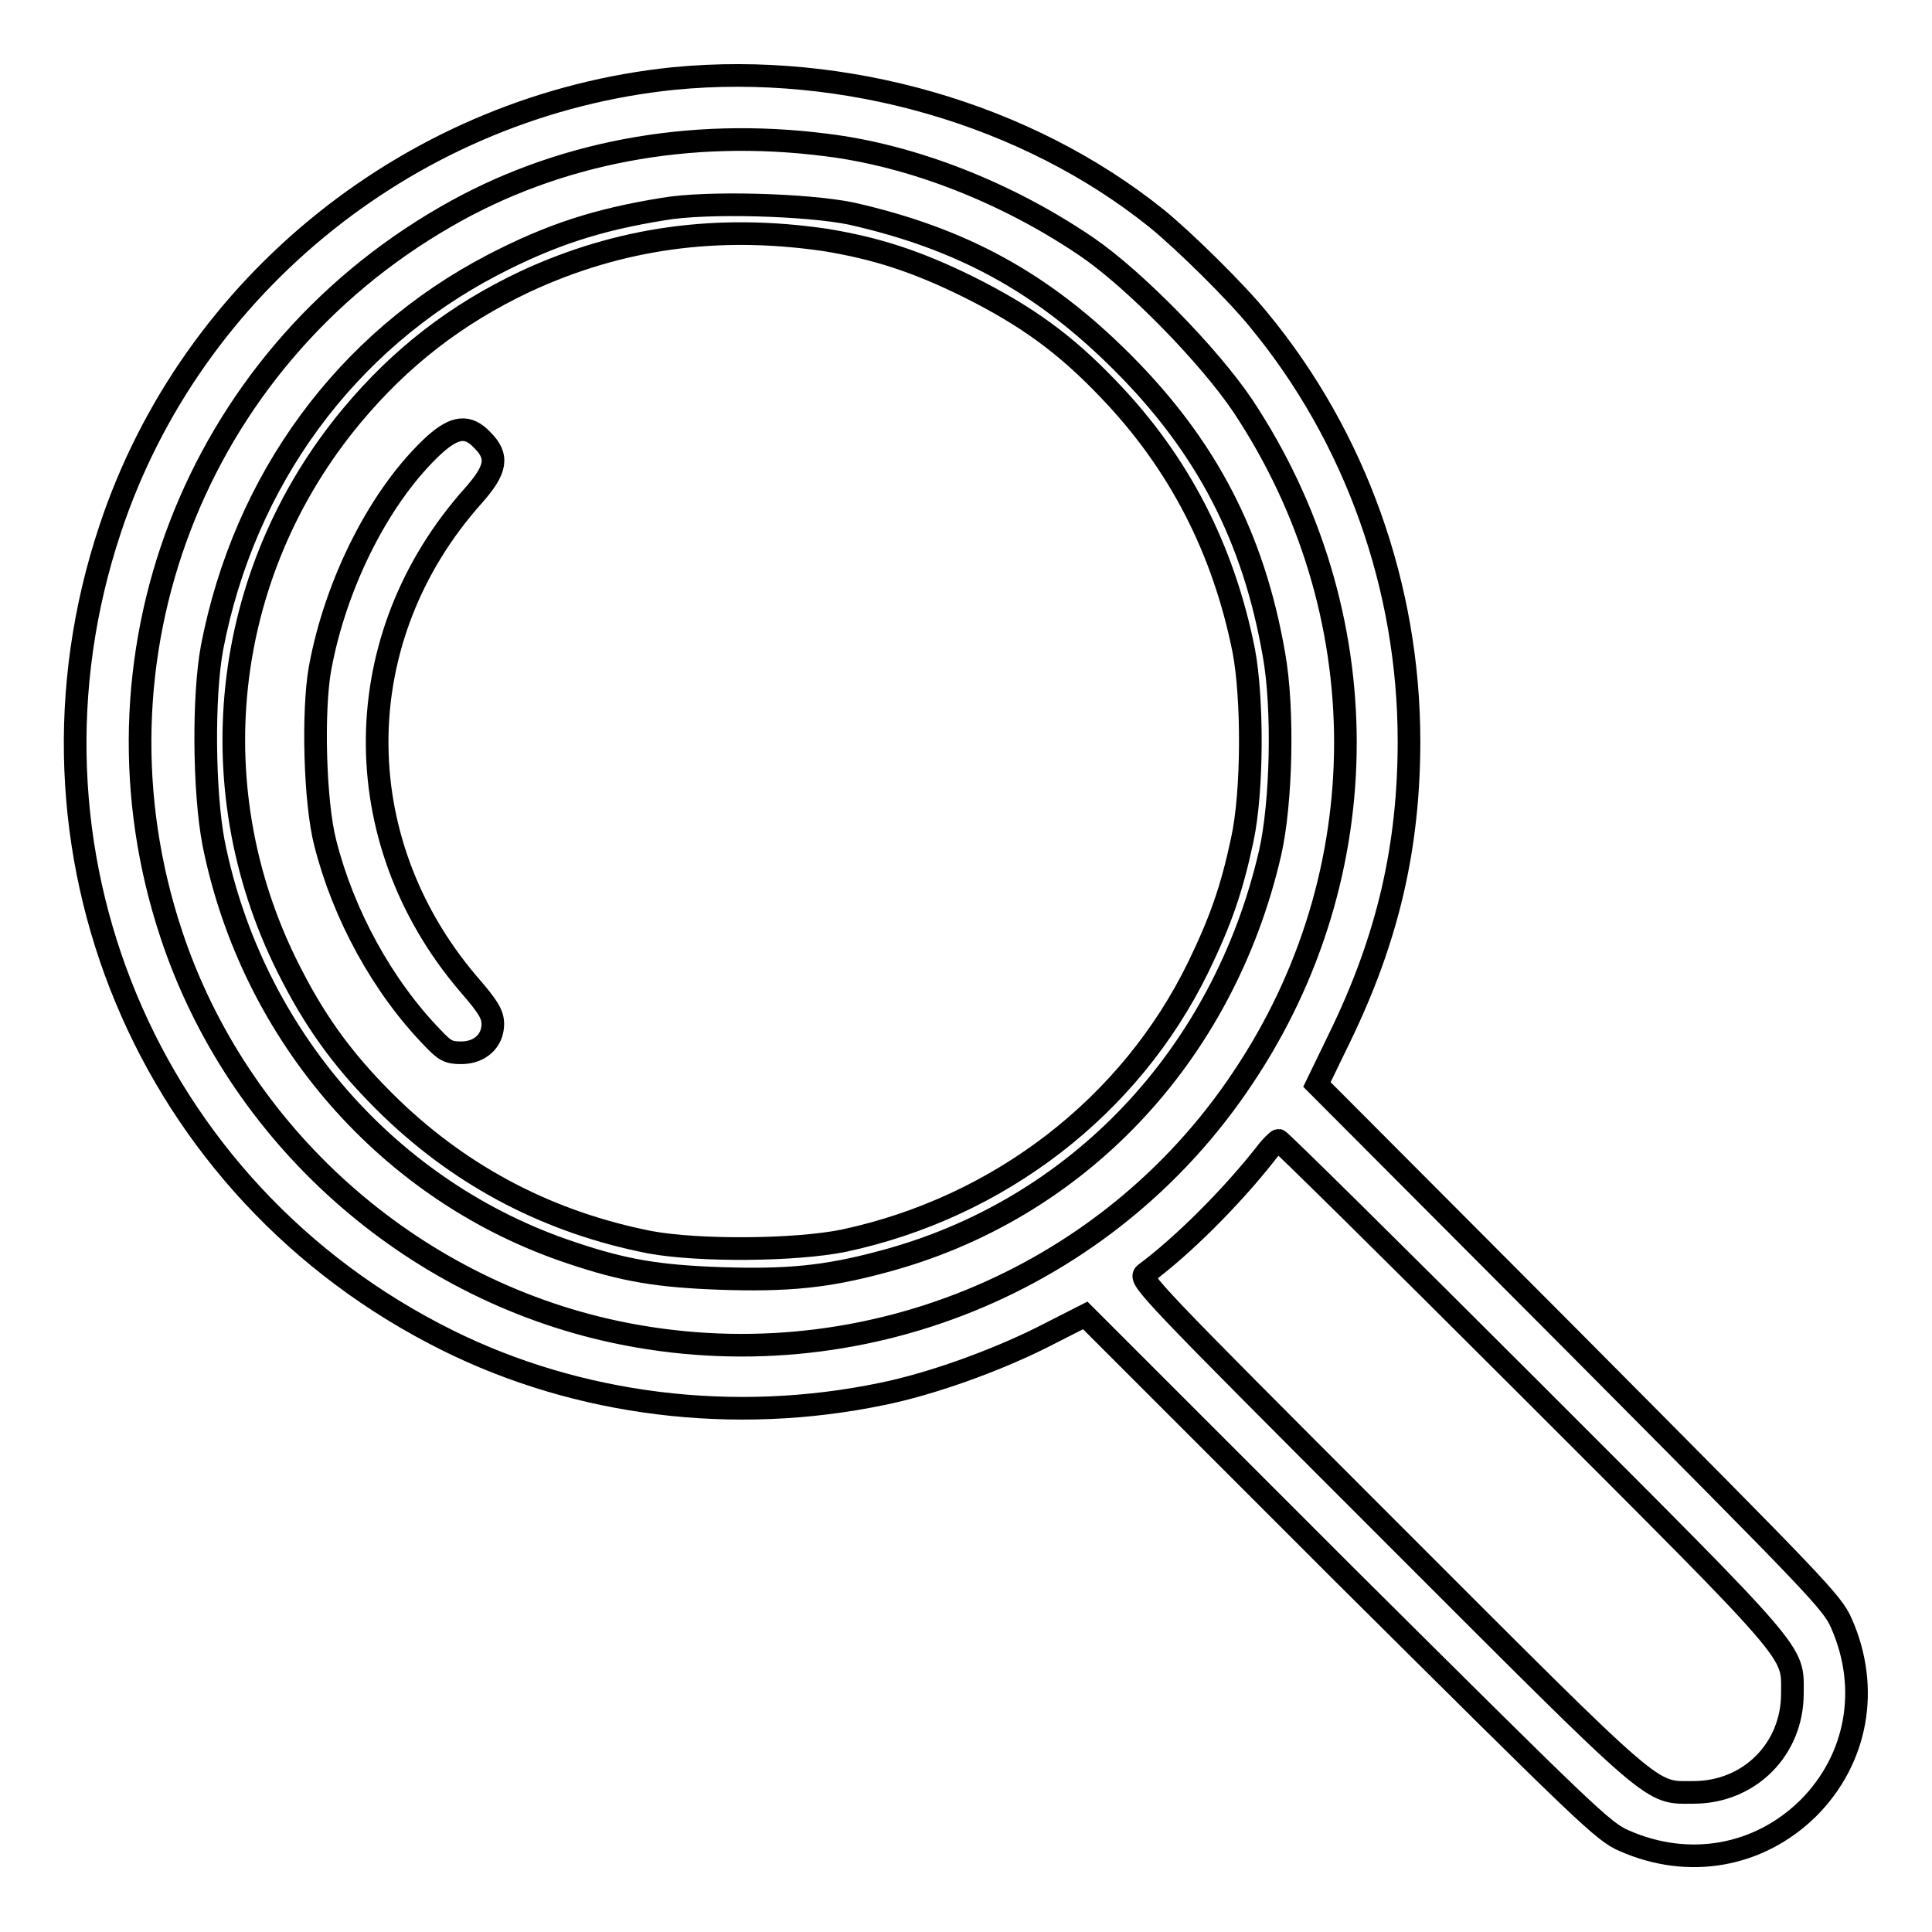
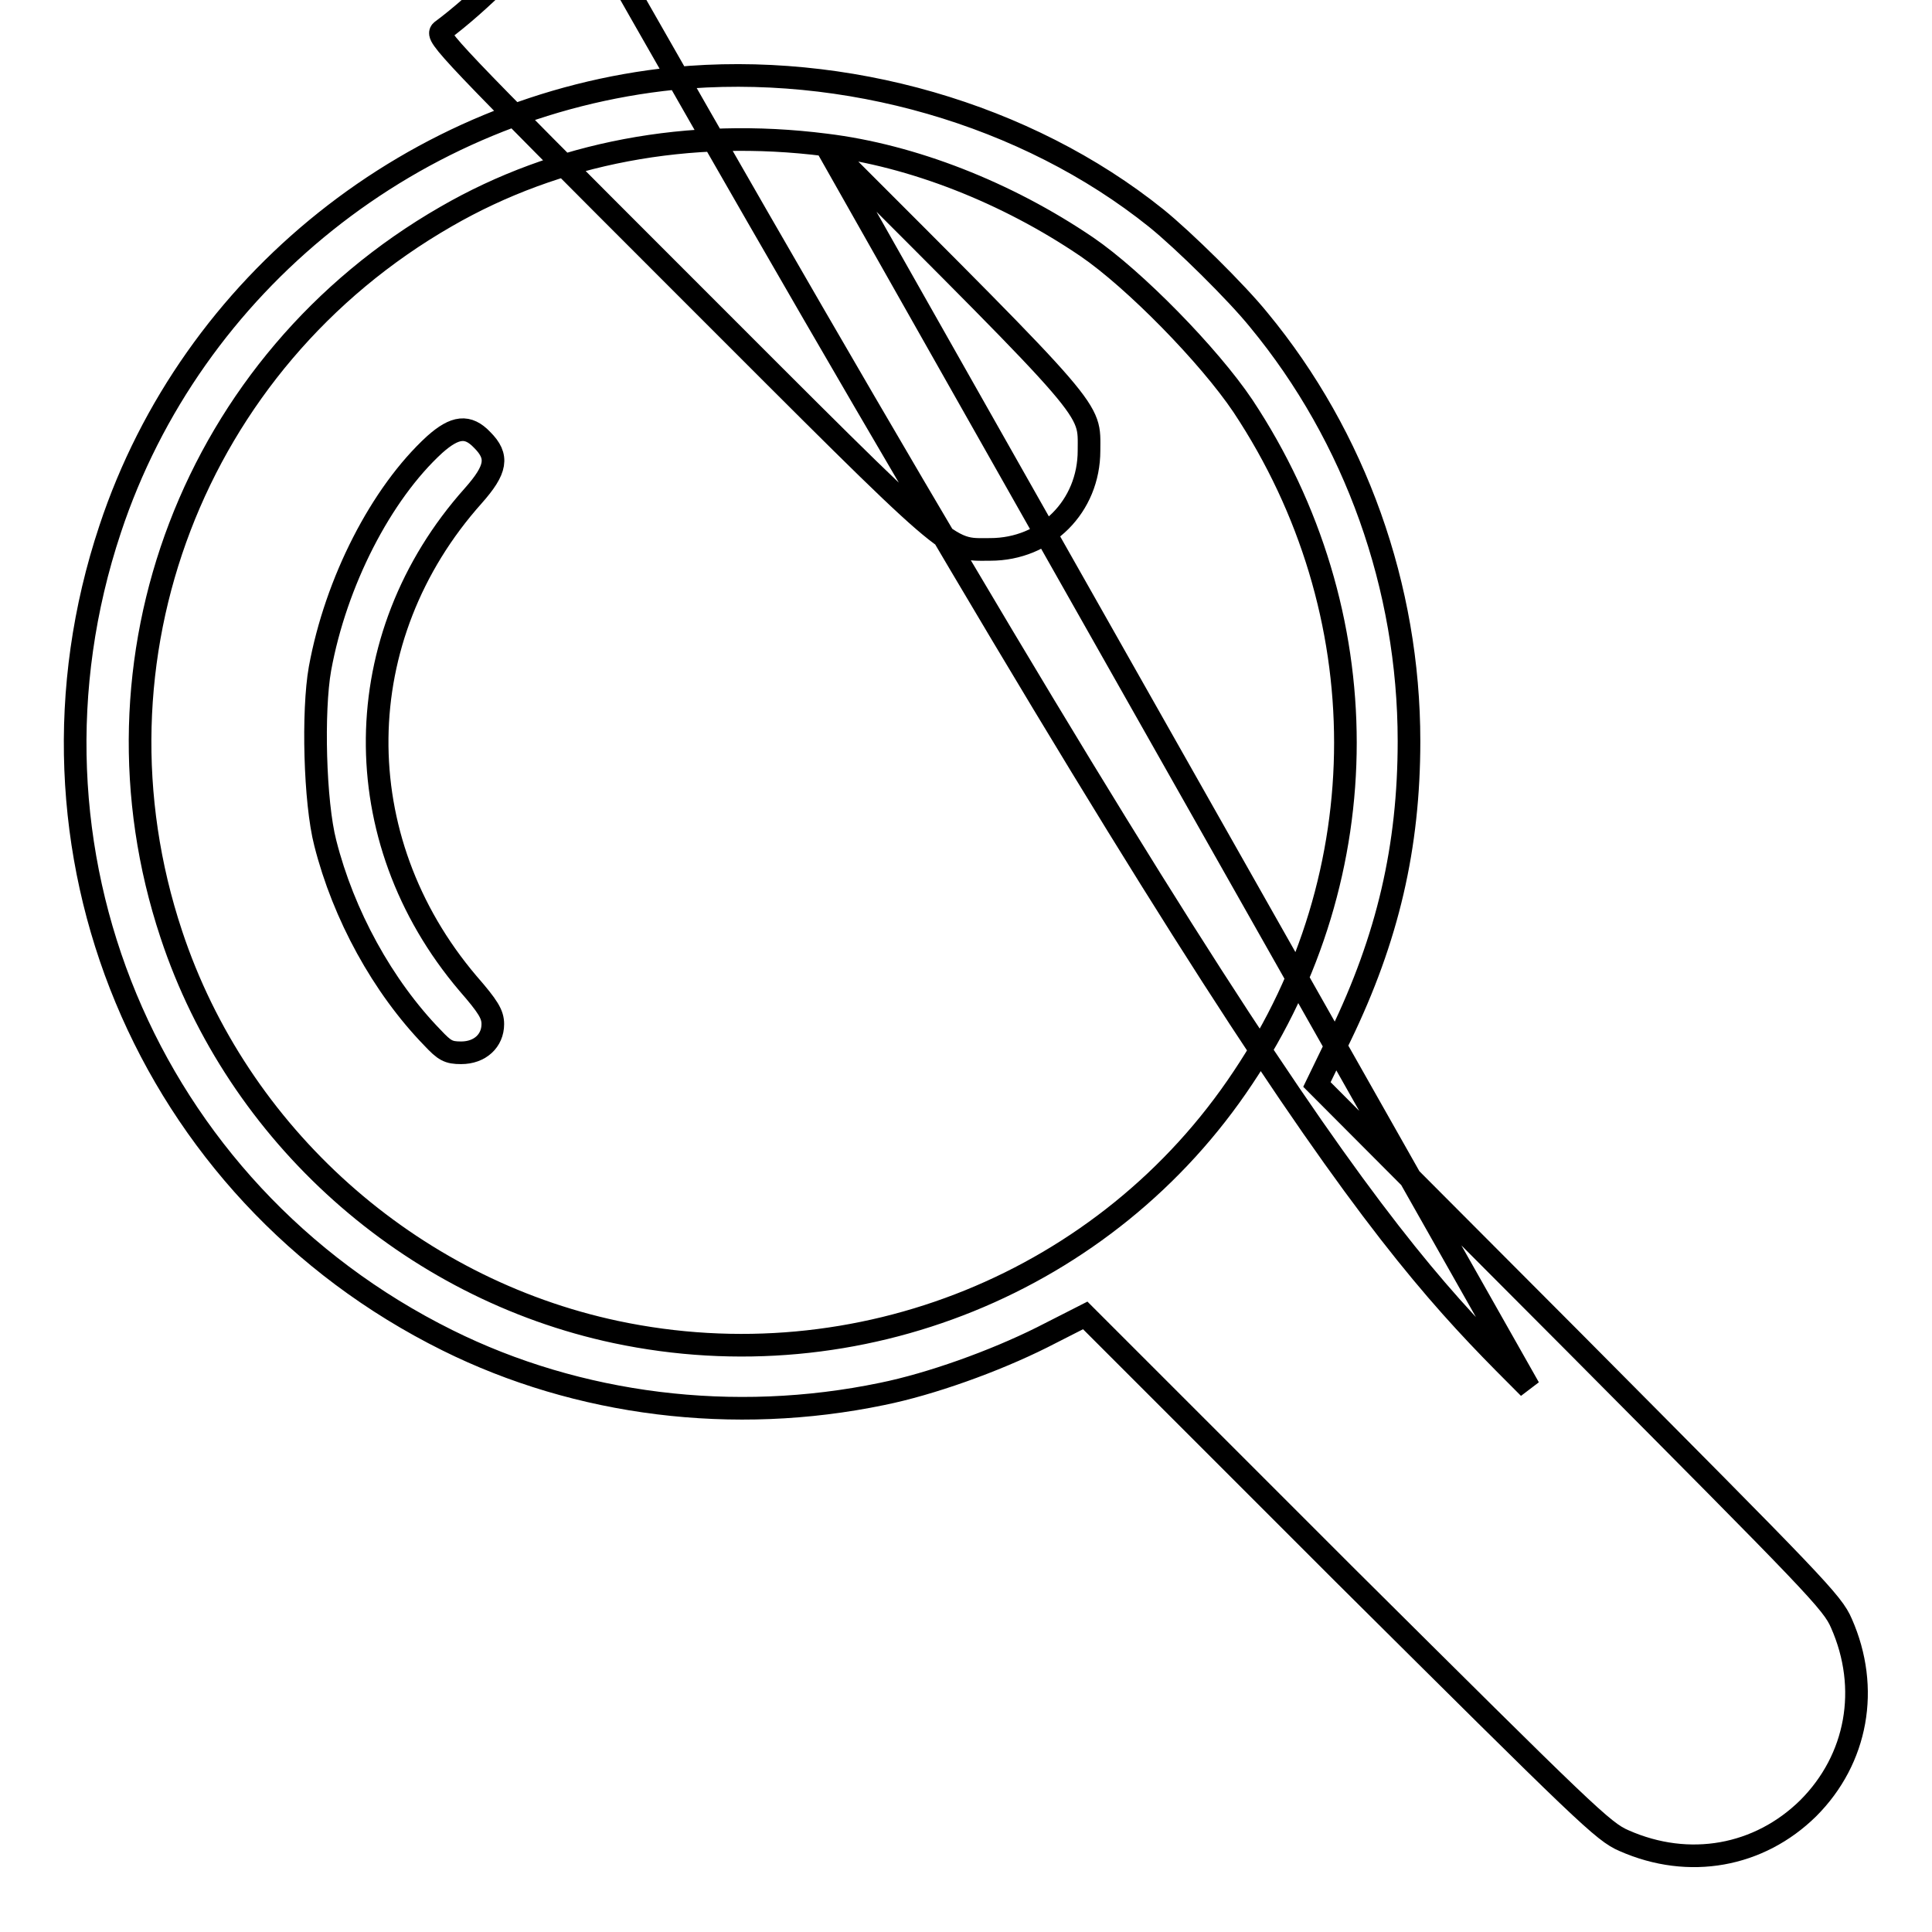
<svg xmlns="http://www.w3.org/2000/svg" version="1.1" x="0px" y="0px" viewBox="0 0 256 256" enable-background="new 0 0 256 256" xml:space="preserve">
  <g>
    <g>
      <g>
-         <path stroke-width="3" fill-opacity="0" stroke="#000000" d="M89.3,10.4C55,13.9,25.4,37.5,14.6,70.1c-14.1,42.3,4.8,87.7,44.7,107.5c17.3,8.6,37.9,11.2,57.6,7.1c6.4-1.3,14.8-4.3,21.2-7.5l5.7-2.9l34.2,34.2c32.2,32,34.4,34.2,37.2,35.4c8.6,3.8,17.9,2.1,24.4-4.3c6.5-6.5,8.2-15.9,4.4-24.5c-1.2-2.8-3.4-5-35.4-37.2l-34.1-34.2l3.1-6.4c6.3-13,9.1-25.1,9.1-39.1c0-20.4-7.1-40.3-19.9-55.8c-2.9-3.6-10-10.6-13.6-13.5C136,15.1,112,8.2,89.3,10.4z M109.4,19.2c11.5,1.4,24,6.3,34.6,13.5c6.3,4.3,16.2,14.4,20.7,21.1c18.1,27.3,18.1,62,0,89c-18,27.1-51,40.5-83.1,33.7c-27.3-5.8-50.1-26.1-58.9-52.7c-12.1-36.4,3-75.9,36.4-95.1C73.8,20.2,91.3,16.9,109.4,19.2z M202.6,183.9c36.3,36.3,34.9,34.7,34.9,40.5c0,7.4-5.7,13.1-13.1,13.1c-5.9,0-4.2,1.4-40.6-35c-31.4-31.4-32.9-33-32.1-33.7c5-3.7,11.4-10.1,15.9-15.8c0.8-1.1,1.7-1.9,1.8-1.9C169.6,151.1,184.6,165.9,202.6,183.9z" />
-         <path stroke-width="3" fill-opacity="0" stroke="#000000" d="M87.9,27.7c-8.7,1.4-14.9,3.4-22.6,7.4C45.9,45.2,32.4,63.5,28.1,85.8c-1.2,6.4-1.1,19.1,0.2,25.9c5.1,25.5,23.3,46.3,47.4,54.3c7.1,2.4,11.6,3.1,19.7,3.4c8.9,0.3,14.1-0.2,21.5-2.2c25.8-6.8,45.2-27.3,51.4-54.2c1.5-6.6,1.8-19.1,0.5-26.3c-2.7-15.5-8.9-27.5-20.1-38.7c-10.6-10.6-21.3-16.4-35.9-19.7C107,27.1,93.6,26.7,87.9,27.7z M109.4,31.8c6.7,1.1,12,2.8,18.9,6.2c7.8,3.9,12.9,7.6,18.7,13.7c9.2,9.6,15.1,21,17.8,34.5c1.2,6.3,1.2,18.7-0.2,25.1c-1.4,6.6-2.9,10.8-5.8,16.8c-9,18.5-26.4,31.9-47,36.3c-6.4,1.3-19.2,1.4-25.7,0.2c-13.2-2.6-24.6-8.5-34.2-17.7c-5.8-5.6-9.7-10.8-13.2-17.6C26,105,29.2,76,46.6,55.1c6.5-7.8,13.9-13.5,23-17.8C82.1,31.5,95.1,29.7,109.4,31.8z" />
+         <path stroke-width="3" fill-opacity="0" stroke="#000000" d="M89.3,10.4C55,13.9,25.4,37.5,14.6,70.1c-14.1,42.3,4.8,87.7,44.7,107.5c17.3,8.6,37.9,11.2,57.6,7.1c6.4-1.3,14.8-4.3,21.2-7.5l5.7-2.9l34.2,34.2c32.2,32,34.4,34.2,37.2,35.4c8.6,3.8,17.9,2.1,24.4-4.3c6.5-6.5,8.2-15.9,4.4-24.5c-1.2-2.8-3.4-5-35.4-37.2l-34.1-34.2l3.1-6.4c6.3-13,9.1-25.1,9.1-39.1c0-20.4-7.1-40.3-19.9-55.8c-2.9-3.6-10-10.6-13.6-13.5C136,15.1,112,8.2,89.3,10.4z M109.4,19.2c11.5,1.4,24,6.3,34.6,13.5c6.3,4.3,16.2,14.4,20.7,21.1c18.1,27.3,18.1,62,0,89c-18,27.1-51,40.5-83.1,33.7c-27.3-5.8-50.1-26.1-58.9-52.7c-12.1-36.4,3-75.9,36.4-95.1C73.8,20.2,91.3,16.9,109.4,19.2z c36.3,36.3,34.9,34.7,34.9,40.5c0,7.4-5.7,13.1-13.1,13.1c-5.9,0-4.2,1.4-40.6-35c-31.4-31.4-32.9-33-32.1-33.7c5-3.7,11.4-10.1,15.9-15.8c0.8-1.1,1.7-1.9,1.8-1.9C169.6,151.1,184.6,165.9,202.6,183.9z" />
        <path stroke-width="3" fill-opacity="0" stroke="#000000" d="M57.6,58.9c-7.1,6.5-13.1,18.2-15.2,29.7c-1,5.6-0.7,17.7,0.7,23.1c2.4,9.5,7.6,19,14.2,25.8c1.6,1.7,2.1,2,3.8,2c2.5,0,4.2-1.6,4.2-3.8c0-1.3-0.6-2.3-3.3-5.4c-16.3-19.2-16-45.9,0.7-64.6c3.1-3.5,3.4-5.2,1.2-7.4C62,56.3,60.3,56.5,57.6,58.9z" />
      </g>
    </g>
  </g>
</svg>